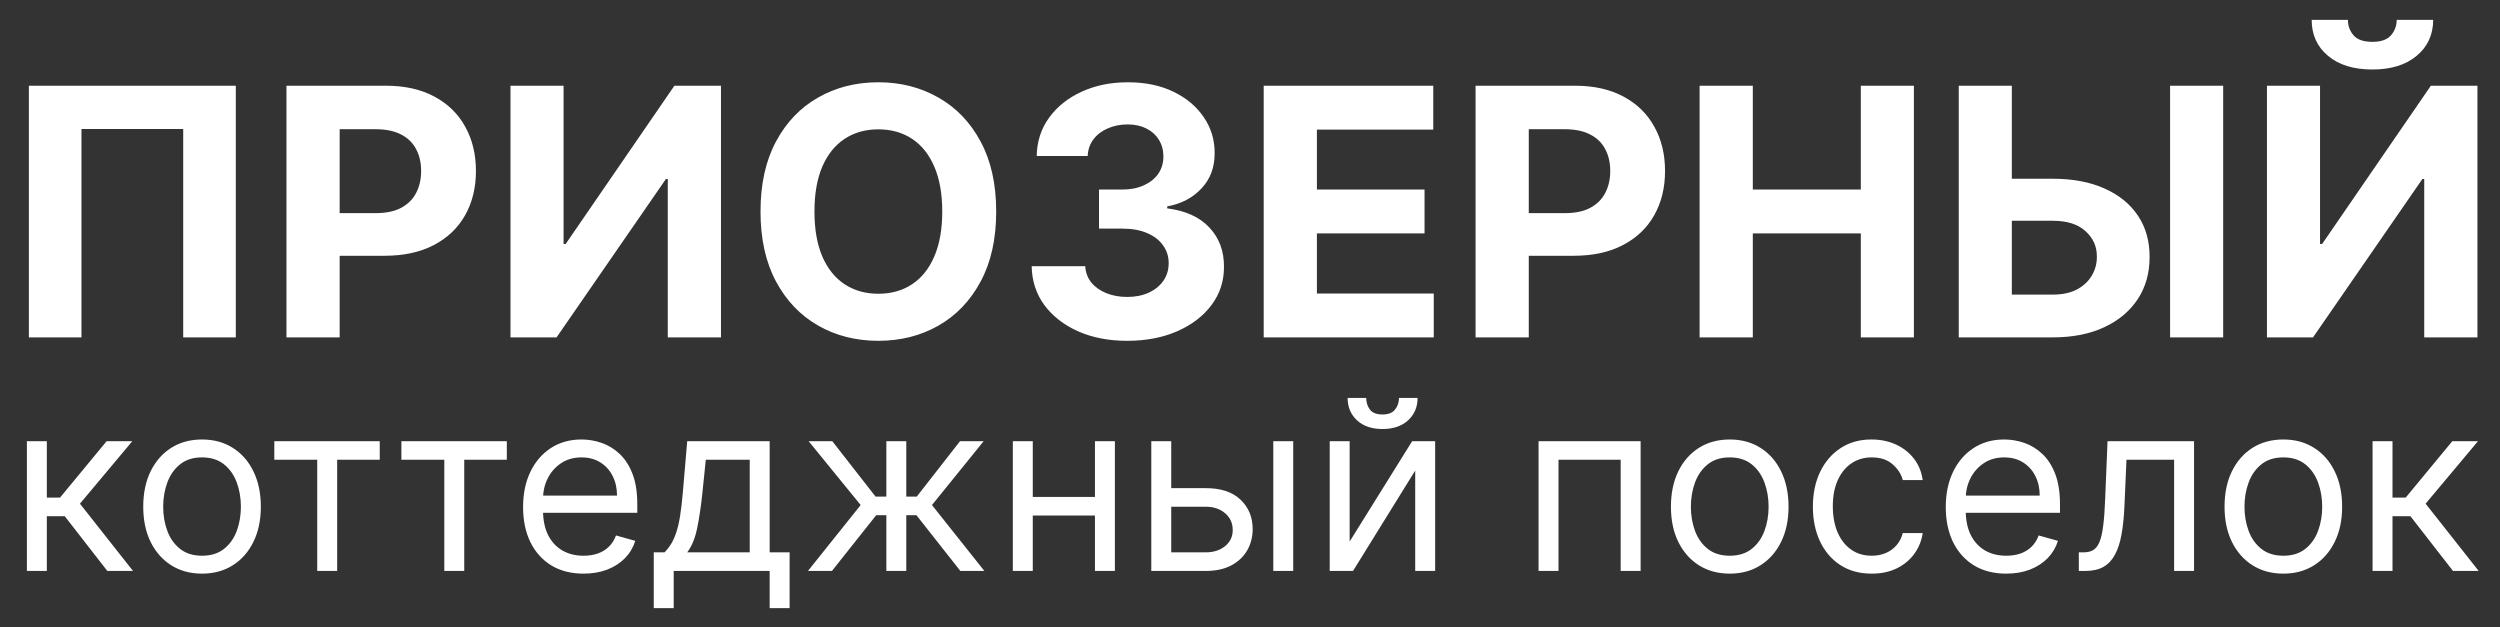
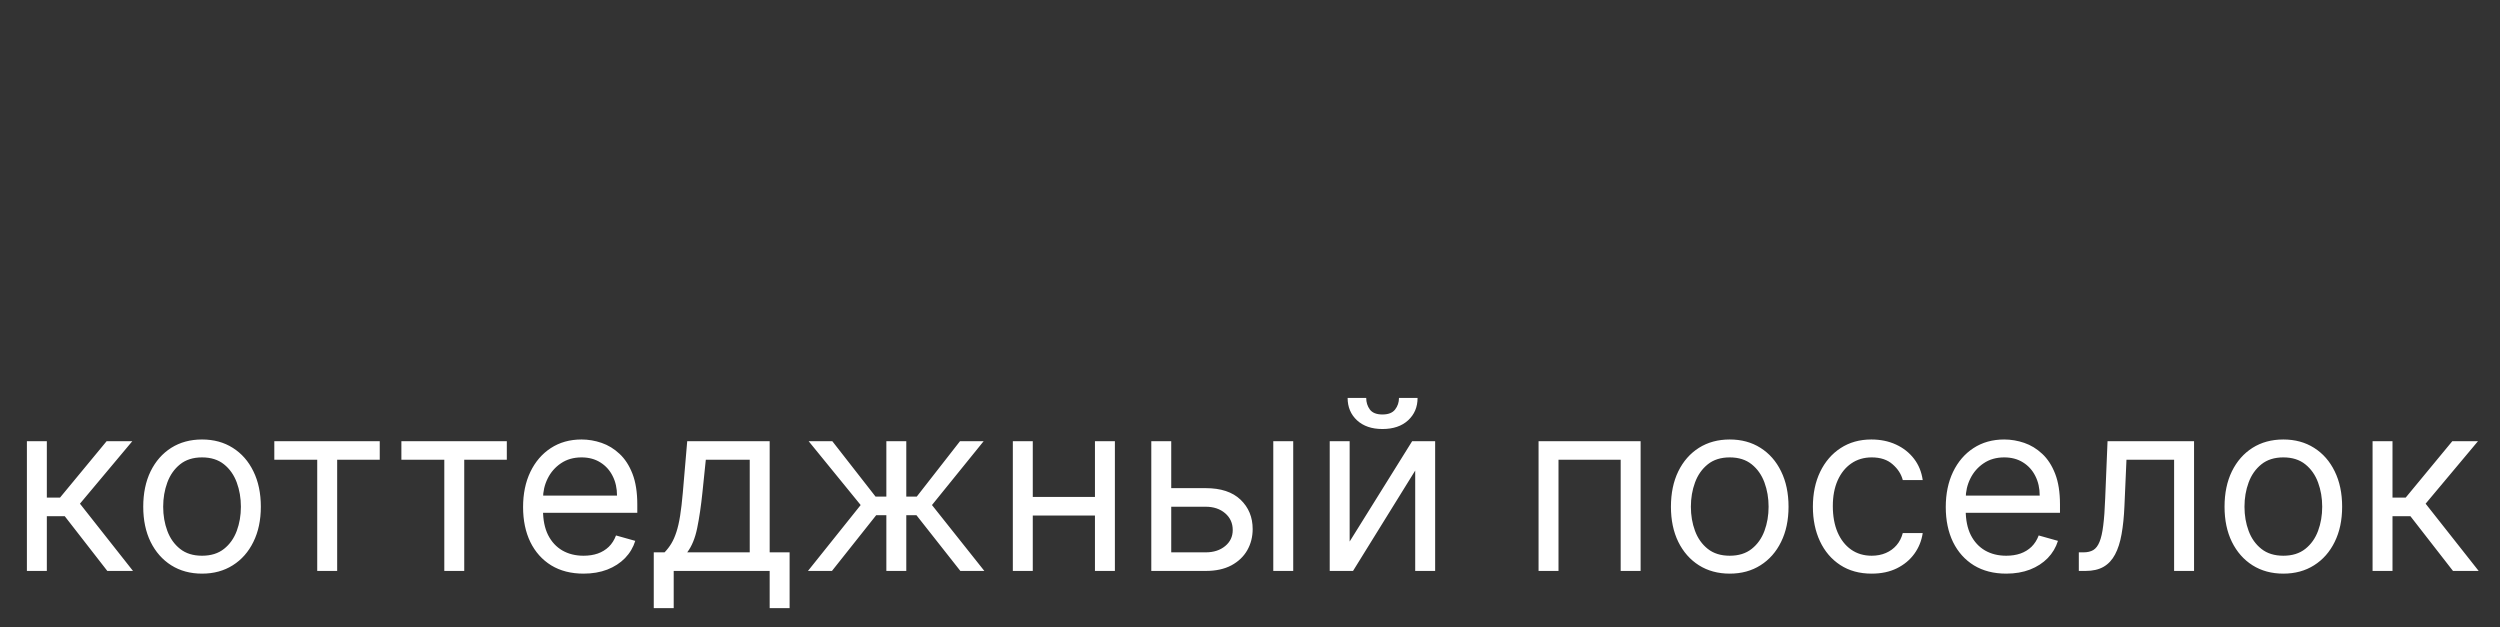
<svg xmlns="http://www.w3.org/2000/svg" width="578" height="145" viewBox="0 0 578 145" fill="none">
  <rect x="0" y="0" width="578" height="145" fill="#333333" stroke="none" />
-   <path d="M54.517 19.818V78H42.358V29.818H18.835V78H6.676V19.818H54.517ZM66.229 78V19.818H89.183C93.596 19.818 97.356 20.661 100.462 22.347C103.568 24.013 105.935 26.333 107.564 29.307C109.212 32.261 110.036 35.67 110.036 39.534C110.036 43.398 109.202 46.807 107.536 49.761C105.869 52.716 103.454 55.017 100.291 56.665C97.147 58.312 93.34 59.136 88.871 59.136H74.24V49.278H86.882C89.249 49.278 91.2 48.871 92.734 48.057C94.287 47.224 95.443 46.078 96.2 44.619C96.977 43.142 97.365 41.447 97.365 39.534C97.365 37.602 96.977 35.917 96.2 34.477C95.443 33.019 94.287 31.892 92.734 31.097C91.181 30.282 89.212 29.875 86.825 29.875H78.53V78H66.229ZM118.026 19.818H130.298V56.409H130.781L155.923 19.818H166.69V78H154.389V41.381H153.963L128.679 78H118.026V19.818ZM230.32 48.909C230.32 55.254 229.117 60.651 226.712 65.102C224.325 69.553 221.068 72.953 216.939 75.301C212.829 77.631 208.208 78.796 203.075 78.796C197.905 78.796 193.265 77.621 189.155 75.273C185.045 72.924 181.797 69.525 179.411 65.074C177.024 60.623 175.831 55.235 175.831 48.909C175.831 42.564 177.024 37.167 179.411 32.716C181.797 28.265 185.045 24.875 189.155 22.546C193.265 20.197 197.905 19.023 203.075 19.023C208.208 19.023 212.829 20.197 216.939 22.546C221.068 24.875 224.325 28.265 226.712 32.716C229.117 37.167 230.32 42.564 230.32 48.909ZM217.848 48.909C217.848 44.799 217.232 41.333 216.001 38.511C214.789 35.689 213.075 33.549 210.859 32.091C208.643 30.633 206.049 29.903 203.075 29.903C200.102 29.903 197.507 30.633 195.291 32.091C193.075 33.549 191.352 35.689 190.121 38.511C188.909 41.333 188.303 44.799 188.303 48.909C188.303 53.019 188.909 56.485 190.121 59.307C191.352 62.129 193.075 64.269 195.291 65.727C197.507 67.186 200.102 67.915 203.075 67.915C206.049 67.915 208.643 67.186 210.859 65.727C213.075 64.269 214.789 62.129 216.001 59.307C217.232 56.485 217.848 53.019 217.848 48.909ZM260.597 78.796C256.354 78.796 252.576 78.066 249.261 76.608C245.966 75.131 243.362 73.104 241.449 70.528C239.555 67.934 238.58 64.941 238.523 61.551H250.909C250.985 62.972 251.449 64.222 252.301 65.301C253.172 66.362 254.328 67.186 255.767 67.773C257.206 68.36 258.826 68.653 260.625 68.653C262.5 68.653 264.157 68.322 265.597 67.659C267.036 66.996 268.163 66.078 268.977 64.903C269.792 63.729 270.199 62.375 270.199 60.841C270.199 59.288 269.763 57.915 268.892 56.722C268.04 55.51 266.809 54.562 265.199 53.881C263.608 53.199 261.714 52.858 259.517 52.858H254.091V43.824H259.517C261.373 43.824 263.011 43.502 264.432 42.858C265.871 42.214 266.989 41.324 267.784 40.188C268.58 39.032 268.977 37.688 268.977 36.153C268.977 34.695 268.627 33.417 267.926 32.318C267.244 31.201 266.278 30.329 265.028 29.704C263.797 29.079 262.358 28.767 260.71 28.767C259.044 28.767 257.519 29.07 256.136 29.676C254.754 30.263 253.646 31.106 252.812 32.205C251.979 33.303 251.534 34.591 251.477 36.068H239.688C239.744 32.716 240.701 29.761 242.557 27.204C244.413 24.648 246.913 22.65 250.057 21.21C253.22 19.752 256.79 19.023 260.767 19.023C264.782 19.023 268.295 19.752 271.307 21.21C274.318 22.669 276.657 24.638 278.324 27.119C280.009 29.581 280.843 32.347 280.824 35.415C280.843 38.672 279.83 41.39 277.784 43.568C275.758 45.746 273.116 47.129 269.858 47.716V48.17C274.138 48.72 277.396 50.206 279.631 52.631C281.884 55.036 283.002 58.047 282.983 61.665C283.002 64.979 282.045 67.924 280.114 70.5C278.201 73.076 275.559 75.102 272.188 76.579C268.816 78.057 264.953 78.796 260.597 78.796ZM292.166 78V19.818H331.371V29.96H304.467V43.824H329.354V53.966H304.467V67.858H331.484V78H292.166ZM341.151 78V19.818H364.105C368.518 19.818 372.277 20.661 375.384 22.347C378.49 24.013 380.857 26.333 382.486 29.307C384.134 32.261 384.957 35.67 384.957 39.534C384.957 43.398 384.124 46.807 382.457 49.761C380.791 52.716 378.376 55.017 375.213 56.665C372.069 58.312 368.262 59.136 363.793 59.136H349.162V49.278H361.804C364.171 49.278 366.122 48.871 367.656 48.057C369.209 47.224 370.365 46.078 371.122 44.619C371.899 43.142 372.287 41.447 372.287 39.534C372.287 37.602 371.899 35.917 371.122 34.477C370.365 33.019 369.209 31.892 367.656 31.097C366.103 30.282 364.134 29.875 361.747 29.875H353.452V78H341.151ZM392.947 78V19.818H405.249V43.824H430.22V19.818H442.493V78H430.22V53.966H405.249V78H392.947ZM460.732 41.324H474.595C479.216 41.324 483.194 42.072 486.527 43.568C489.879 45.045 492.464 47.138 494.283 49.847C496.101 52.555 497 55.746 496.982 59.42C497 63.076 496.101 66.305 494.283 69.108C492.464 71.892 489.879 74.07 486.527 75.642C483.194 77.214 479.216 78 474.595 78H452.862V19.818H465.135V68.114H474.595C476.811 68.114 478.677 67.716 480.192 66.921C481.707 66.106 482.853 65.036 483.629 63.71C484.425 62.365 484.813 60.898 484.794 59.307C484.813 56.996 483.942 55.045 482.18 53.455C480.438 51.845 477.91 51.04 474.595 51.04H460.732V41.324ZM513.999 19.818V78H501.726V19.818H513.999ZM524.119 19.818H536.392V56.409H536.875L562.017 19.818H572.784V78H560.483V41.381H560.057L534.773 78H524.119V19.818ZM554.119 4.591H562.557C562.538 8.038 561.259 10.812 558.722 12.915C556.203 15.017 552.794 16.068 548.494 16.068C544.176 16.068 540.758 15.017 538.239 12.915C535.72 10.812 534.46 8.038 534.46 4.591H542.841C542.822 5.898 543.239 7.072 544.091 8.114C544.962 9.155 546.43 9.676 548.494 9.676C550.502 9.676 551.941 9.165 552.812 8.142C553.684 7.119 554.119 5.936 554.119 4.591Z" fill="white" />
  <path d="M6.219 132V102H10.828V115.047H13.875L24.656 102H30.594L18.484 116.453L30.75 132H24.812L14.969 119.344H10.828V132H6.219ZM46.712 132.625C44.004 132.625 41.627 131.98 39.583 130.691C37.552 129.402 35.963 127.599 34.817 125.281C33.685 122.964 33.118 120.255 33.118 117.156C33.118 114.031 33.685 111.303 34.817 108.973C35.963 106.642 37.552 104.832 39.583 103.543C41.627 102.254 44.004 101.609 46.712 101.609C49.42 101.609 51.79 102.254 53.821 103.543C55.866 104.832 57.454 106.642 58.587 108.973C59.733 111.303 60.306 114.031 60.306 117.156C60.306 120.255 59.733 122.964 58.587 125.281C57.454 127.599 55.866 129.402 53.821 130.691C51.79 131.98 49.42 132.625 46.712 132.625ZM46.712 128.484C48.769 128.484 50.462 127.957 51.79 126.902C53.118 125.848 54.101 124.461 54.739 122.742C55.377 121.023 55.696 119.161 55.696 117.156C55.696 115.151 55.377 113.283 54.739 111.551C54.101 109.819 53.118 108.419 51.79 107.352C50.462 106.284 48.769 105.75 46.712 105.75C44.655 105.75 42.962 106.284 41.634 107.352C40.306 108.419 39.323 109.819 38.685 111.551C38.047 113.283 37.727 115.151 37.727 117.156C37.727 119.161 38.047 121.023 38.685 122.742C39.323 124.461 40.306 125.848 41.634 126.902C42.962 127.957 44.655 128.484 46.712 128.484ZM63.421 106.297V102H87.796V106.297H77.952V132H73.343V106.297H63.421ZM92.801 106.297V102H117.176V106.297H107.332V132H102.723V106.297H92.801ZM134.92 132.625C132.029 132.625 129.536 131.987 127.439 130.711C125.356 129.422 123.748 127.625 122.615 125.32C121.495 123.003 120.936 120.307 120.936 117.234C120.936 114.161 121.495 111.453 122.615 109.109C123.748 106.753 125.324 104.917 127.342 103.602C129.373 102.273 131.743 101.609 134.451 101.609C136.014 101.609 137.557 101.87 139.08 102.391C140.604 102.911 141.99 103.758 143.24 104.93C144.49 106.089 145.486 107.625 146.229 109.539C146.971 111.453 147.342 113.81 147.342 116.609V118.562H124.217V114.578H142.654C142.654 112.885 142.316 111.375 141.639 110.047C140.975 108.719 140.024 107.671 138.787 106.902C137.563 106.134 136.118 105.75 134.451 105.75C132.615 105.75 131.027 106.206 129.686 107.117C128.357 108.016 127.335 109.187 126.619 110.633C125.903 112.078 125.545 113.628 125.545 115.281V117.938C125.545 120.203 125.936 122.124 126.717 123.699C127.511 125.262 128.611 126.453 130.018 127.273C131.424 128.081 133.058 128.484 134.92 128.484C136.131 128.484 137.225 128.315 138.201 127.977C139.191 127.625 140.044 127.104 140.76 126.414C141.476 125.711 142.029 124.839 142.42 123.797L146.873 125.047C146.404 126.557 145.617 127.885 144.51 129.031C143.403 130.164 142.036 131.049 140.408 131.687C138.781 132.313 136.951 132.625 134.92 132.625ZM151.15 140.594V127.703H153.65C154.262 127.065 154.79 126.375 155.232 125.633C155.675 124.891 156.059 124.012 156.385 122.996C156.723 121.967 157.01 120.717 157.244 119.246C157.479 117.762 157.687 115.971 157.869 113.875L158.885 102H177.947V127.703H182.557V140.594H177.947V132H155.76V140.594H151.15ZM158.885 127.703H173.338V106.297H163.182L162.4 113.875C162.075 117.013 161.671 119.754 161.189 122.098C160.708 124.441 159.939 126.31 158.885 127.703ZM186.8 132L198.987 116.766L186.956 102H192.425L202.425 114.812H204.925V102H209.534V114.812H211.956L221.956 102H227.425L215.472 116.766L227.581 132H222.034L211.878 119.109H209.534V132H204.925V119.109H202.581L192.347 132H186.8ZM254.246 114.891V119.187H237.684V114.891H254.246ZM238.777 102V132H234.168V102H238.777ZM257.762 102V132H253.152V102H257.762ZM270.164 112.859H278.758C282.273 112.859 284.962 113.751 286.824 115.535C288.686 117.319 289.617 119.578 289.617 122.312C289.617 124.109 289.201 125.743 288.367 127.215C287.534 128.673 286.31 129.839 284.695 130.711C283.081 131.57 281.102 132 278.758 132H266.18V102H270.789V127.703H278.758C280.581 127.703 282.078 127.221 283.25 126.258C284.422 125.294 285.008 124.057 285.008 122.547C285.008 120.958 284.422 119.663 283.25 118.66C282.078 117.658 280.581 117.156 278.758 117.156H270.164V112.859ZM294.383 132V102H298.992V132H294.383ZM312.039 125.203L326.492 102H331.805V132H327.195V108.797L312.82 132H307.43V102H312.039V125.203ZM323.445 92H327.742C327.742 94.109 327.013 95.835 325.555 97.176C324.096 98.517 322.117 99.188 319.617 99.188C317.156 99.188 315.197 98.517 313.738 97.176C312.293 95.835 311.57 94.109 311.57 92H315.867C315.867 93.016 316.147 93.908 316.707 94.676C317.28 95.444 318.25 95.828 319.617 95.828C320.984 95.828 321.961 95.444 322.547 94.676C323.146 93.908 323.445 93.016 323.445 92ZM355.716 132V102H379.31V132H374.7V106.297H360.325V132H355.716ZM399.915 132.625C397.207 132.625 394.83 131.98 392.786 130.691C390.755 129.402 389.166 127.599 388.021 125.281C386.888 122.964 386.321 120.255 386.321 117.156C386.321 114.031 386.888 111.303 388.021 108.973C389.166 106.642 390.755 104.832 392.786 103.543C394.83 102.254 397.207 101.609 399.915 101.609C402.623 101.609 404.993 102.254 407.024 103.543C409.069 104.832 410.657 106.642 411.79 108.973C412.936 111.303 413.509 114.031 413.509 117.156C413.509 120.255 412.936 122.964 411.79 125.281C410.657 127.599 409.069 129.402 407.024 130.691C404.993 131.98 402.623 132.625 399.915 132.625ZM399.915 128.484C401.972 128.484 403.665 127.957 404.993 126.902C406.321 125.848 407.304 124.461 407.942 122.742C408.58 121.023 408.899 119.161 408.899 117.156C408.899 115.151 408.58 113.283 407.942 111.551C407.304 109.819 406.321 108.419 404.993 107.352C403.665 106.284 401.972 105.75 399.915 105.75C397.858 105.75 396.165 106.284 394.837 107.352C393.509 108.419 392.526 109.819 391.888 111.551C391.25 113.283 390.931 115.151 390.931 117.156C390.931 119.161 391.25 121.023 391.888 122.742C392.526 124.461 393.509 125.848 394.837 126.902C396.165 127.957 397.858 128.484 399.915 128.484ZM432.732 132.625C429.92 132.625 427.498 131.961 425.467 130.633C423.436 129.305 421.873 127.475 420.779 125.145C419.686 122.814 419.139 120.151 419.139 117.156C419.139 114.109 419.699 111.421 420.818 109.09C421.951 106.746 423.527 104.917 425.545 103.602C427.576 102.273 429.946 101.609 432.654 101.609C434.764 101.609 436.665 102 438.357 102.781C440.05 103.562 441.437 104.656 442.518 106.062C443.598 107.469 444.269 109.109 444.529 110.984H439.92C439.568 109.617 438.787 108.406 437.576 107.352C436.378 106.284 434.764 105.75 432.732 105.75C430.936 105.75 429.36 106.219 428.006 107.156C426.665 108.081 425.617 109.389 424.861 111.082C424.119 112.762 423.748 114.734 423.748 117C423.748 119.318 424.113 121.336 424.842 123.055C425.584 124.773 426.626 126.108 427.967 127.059C429.321 128.009 430.91 128.484 432.732 128.484C433.93 128.484 435.018 128.276 435.994 127.859C436.971 127.443 437.798 126.844 438.475 126.062C439.152 125.281 439.633 124.344 439.92 123.25H444.529C444.269 125.021 443.624 126.616 442.596 128.035C441.58 129.441 440.232 130.561 438.553 131.395C436.886 132.215 434.946 132.625 432.732 132.625ZM463.846 132.625C460.955 132.625 458.462 131.987 456.365 130.711C454.282 129.422 452.674 127.625 451.541 125.32C450.421 123.003 449.861 120.307 449.861 117.234C449.861 114.161 450.421 111.453 451.541 109.109C452.674 106.753 454.249 104.917 456.268 103.602C458.299 102.273 460.669 101.609 463.377 101.609C464.939 101.609 466.482 101.87 468.006 102.391C469.529 102.911 470.916 103.758 472.166 104.93C473.416 106.089 474.412 107.625 475.154 109.539C475.896 111.453 476.268 113.81 476.268 116.609V118.562H453.143V114.578H471.58C471.58 112.885 471.242 111.375 470.564 110.047C469.9 108.719 468.95 107.671 467.713 106.902C466.489 106.134 465.044 105.75 463.377 105.75C461.541 105.75 459.952 106.206 458.611 107.117C457.283 108.016 456.261 109.187 455.545 110.633C454.829 112.078 454.471 113.628 454.471 115.281V117.938C454.471 120.203 454.861 122.124 455.643 123.699C456.437 125.262 457.537 126.453 458.943 127.273C460.35 128.081 461.984 128.484 463.846 128.484C465.057 128.484 466.15 128.315 467.127 127.977C468.117 127.625 468.969 127.104 469.686 126.414C470.402 125.711 470.955 124.839 471.346 123.797L475.799 125.047C475.33 126.557 474.542 127.885 473.436 129.031C472.329 130.164 470.962 131.049 469.334 131.687C467.706 132.313 465.877 132.625 463.846 132.625ZM480.623 132V127.703H481.717C482.615 127.703 483.364 127.527 483.963 127.176C484.562 126.811 485.044 126.18 485.408 125.281C485.786 124.37 486.072 123.107 486.268 121.492C486.476 119.865 486.626 117.794 486.717 115.281L487.264 102H507.264V132H502.654V106.297H491.639L491.17 117C491.066 119.461 490.844 121.629 490.506 123.504C490.18 125.366 489.679 126.928 489.002 128.191C488.338 129.454 487.452 130.405 486.346 131.043C485.239 131.681 483.852 132 482.186 132H480.623ZM527.908 132.625C525.2 132.625 522.824 131.98 520.779 130.691C518.748 129.402 517.16 127.599 516.014 125.281C514.881 122.964 514.314 120.255 514.314 117.156C514.314 114.031 514.881 111.303 516.014 108.973C517.16 106.642 518.748 104.832 520.779 103.543C522.824 102.254 525.2 101.609 527.908 101.609C530.617 101.609 532.986 102.254 535.018 103.543C537.062 104.832 538.65 106.642 539.783 108.973C540.929 111.303 541.502 114.031 541.502 117.156C541.502 120.255 540.929 122.964 539.783 125.281C538.65 127.599 537.062 129.402 535.018 130.691C532.986 131.98 530.617 132.625 527.908 132.625ZM527.908 128.484C529.965 128.484 531.658 127.957 532.986 126.902C534.314 125.848 535.298 124.461 535.936 122.742C536.574 121.023 536.893 119.161 536.893 117.156C536.893 115.151 536.574 113.283 535.936 111.551C535.298 109.819 534.314 108.419 532.986 107.352C531.658 106.284 529.965 105.75 527.908 105.75C525.851 105.75 524.158 106.284 522.83 107.352C521.502 108.419 520.519 109.819 519.881 111.551C519.243 113.283 518.924 115.151 518.924 117.156C518.924 119.161 519.243 121.023 519.881 122.742C520.519 124.461 521.502 125.848 522.83 126.902C524.158 127.957 525.851 128.484 527.908 128.484ZM548.538 132V102H553.147V115.047H556.194L566.976 102H572.913L560.804 116.453L573.069 132H567.132L557.288 119.344H553.147V132H548.538Z" fill="white" />
</svg>